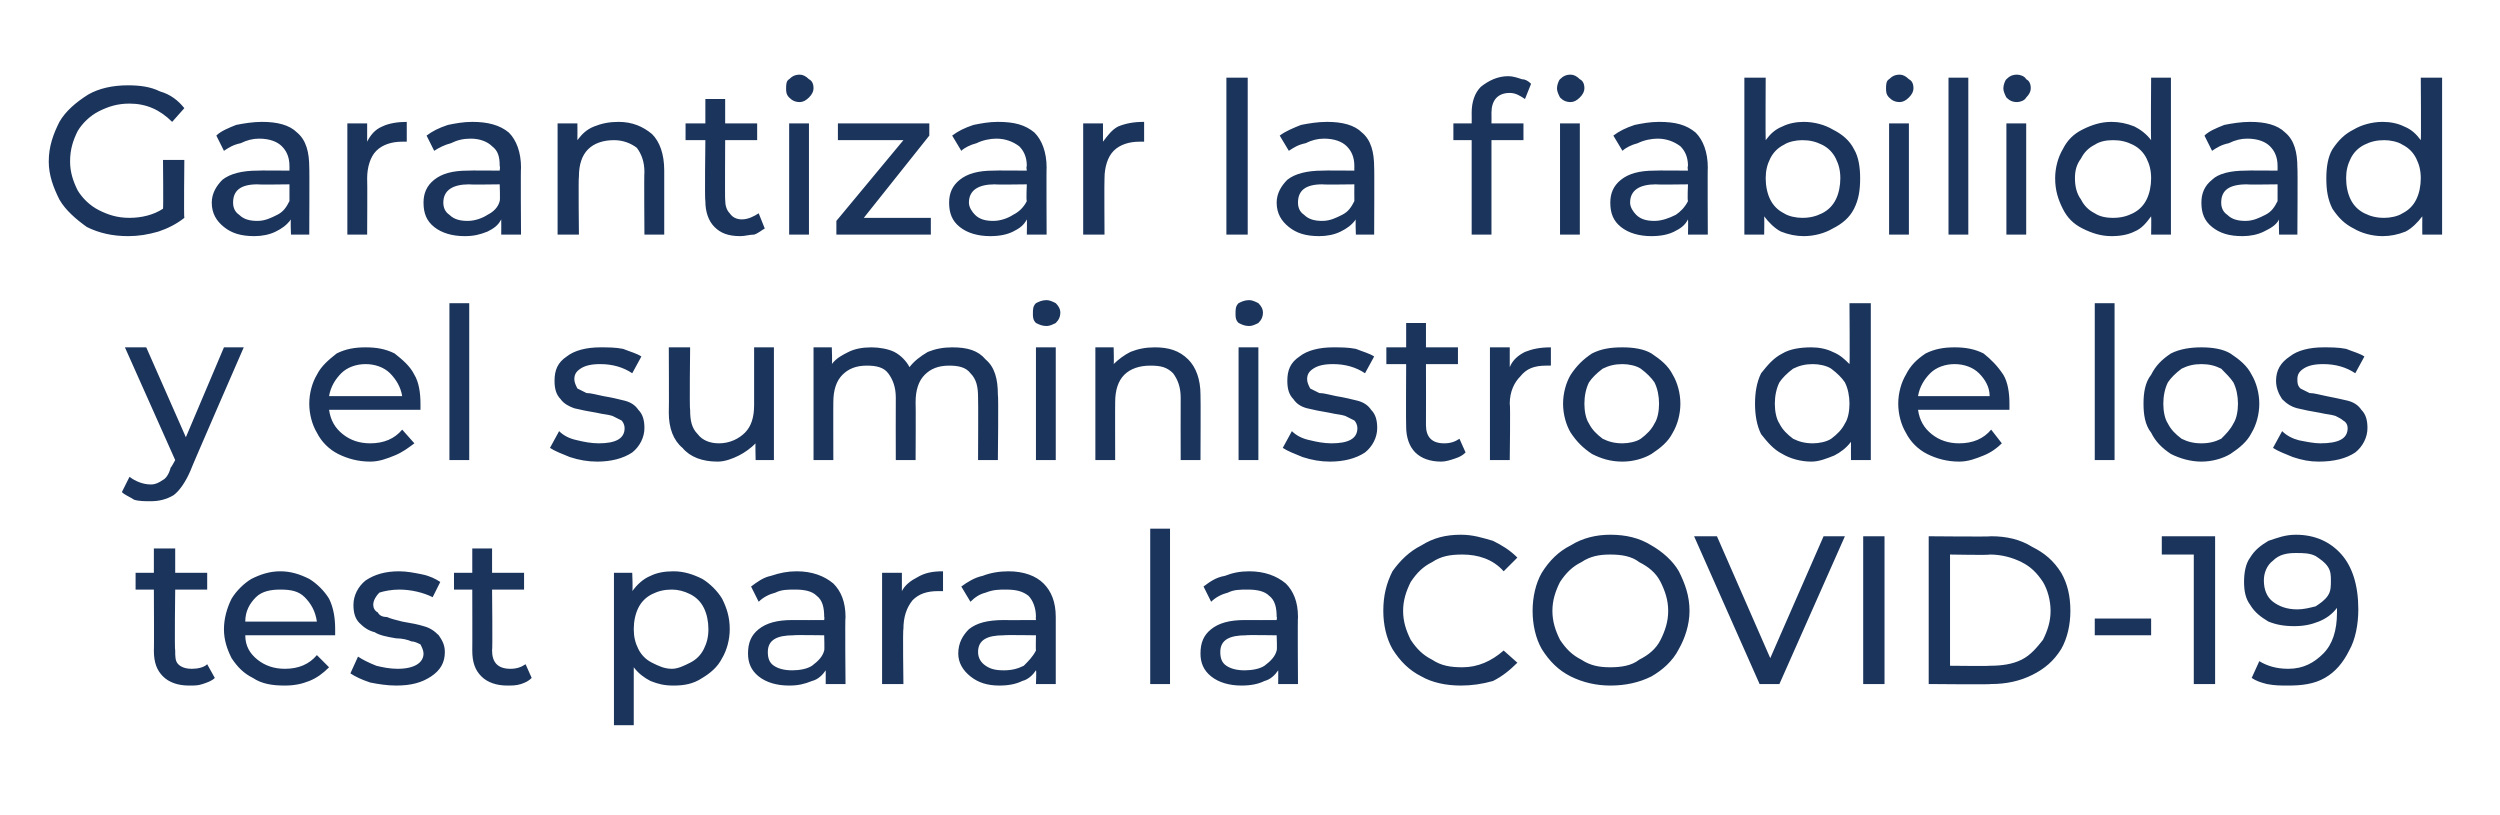
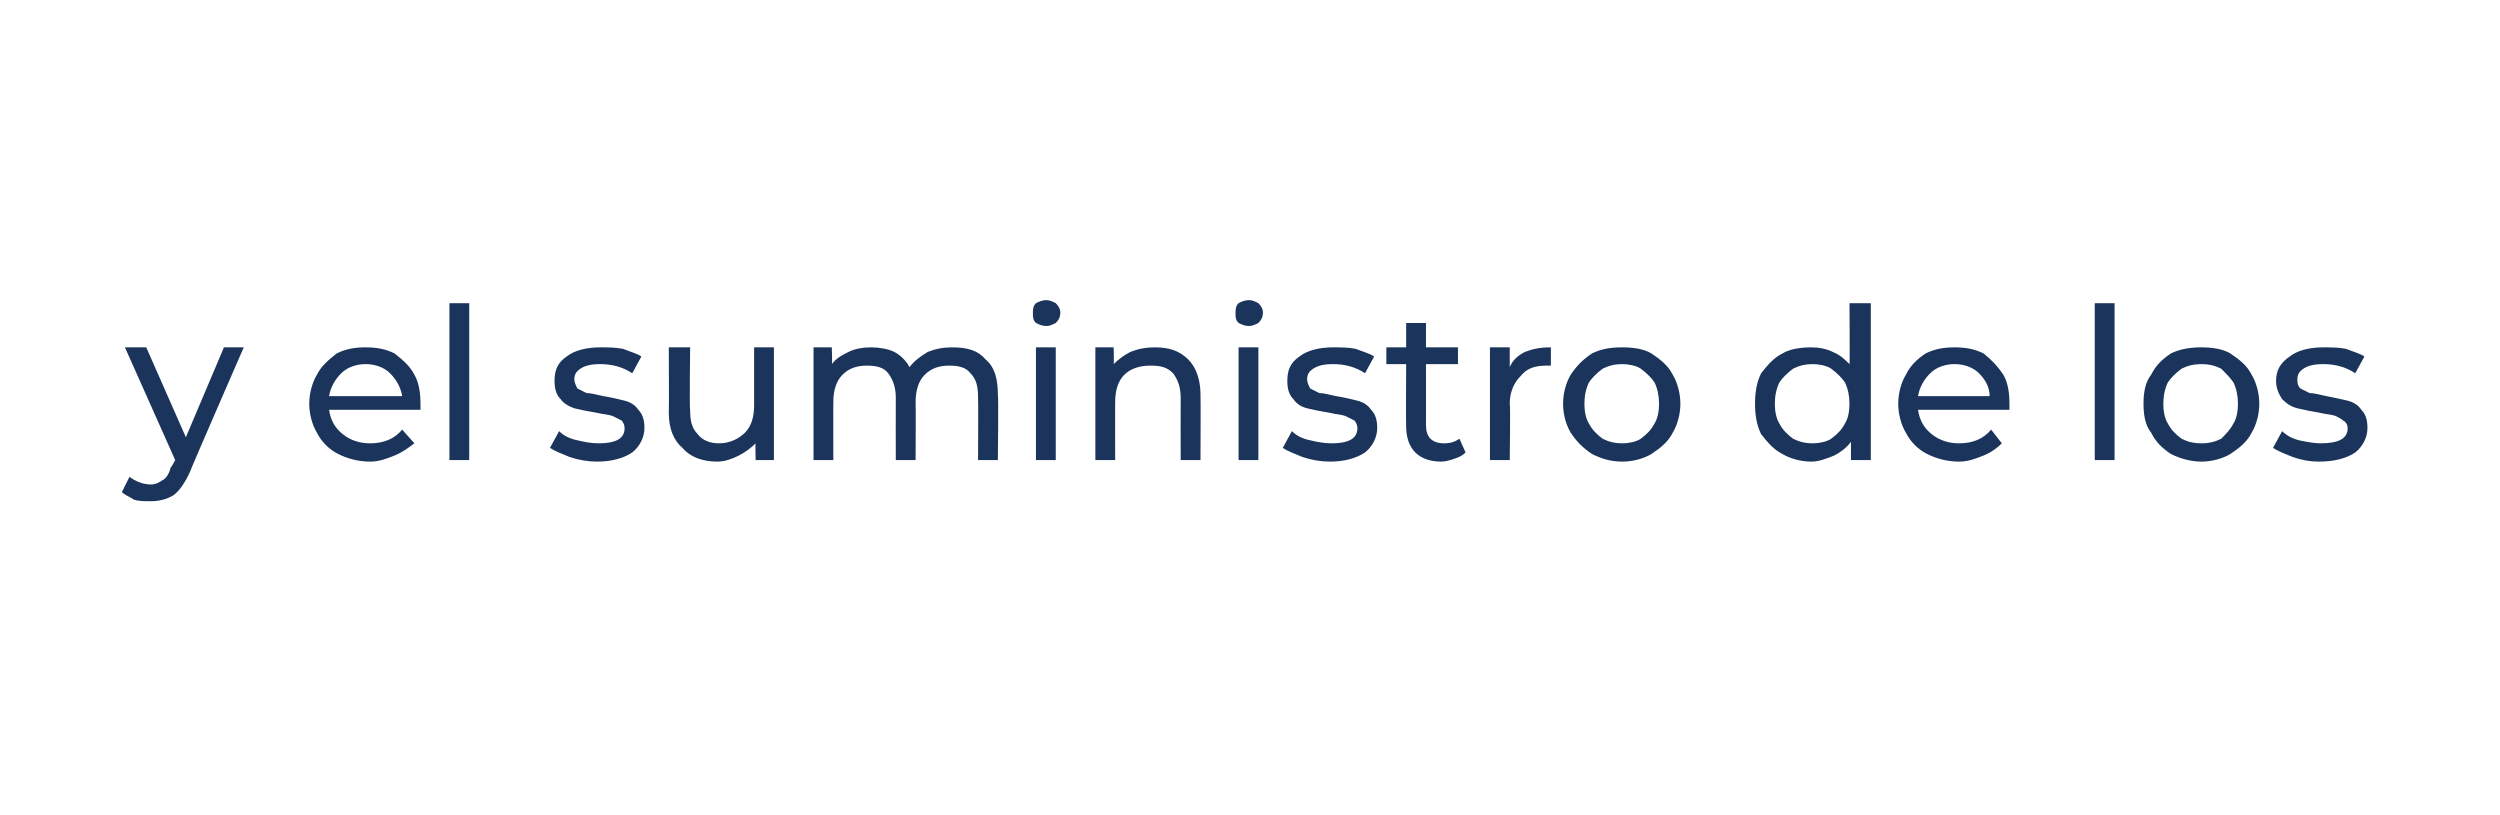
<svg xmlns="http://www.w3.org/2000/svg" version="1.1" width="164.1px" height="53.5px" viewBox="0 -2 164.1 53.5" style="top:-2px">
  <desc>Garantizar la fiabilidad y el suministro de los test para la COVID-19</desc>
  <defs />
  <g id="Polygon90117">
-     <path d="M 14.1 42.5 C 13.9 42.7 13.6 42.8 13.3 42.9 C 13 43 12.8 43 12.4 43 C 11.7 43 11.1 42.8 10.7 42.4 C 10.3 42 10.1 41.5 10.1 40.7 C 10.12 40.72 10.1 36.7 10.1 36.7 L 8.9 36.7 L 8.9 35.6 L 10.1 35.6 L 10.1 34 L 11.5 34 L 11.5 35.6 L 13.6 35.6 L 13.6 36.7 L 11.5 36.7 C 11.5 36.7 11.45 40.67 11.5 40.7 C 11.5 41.1 11.5 41.4 11.7 41.6 C 11.9 41.8 12.2 41.9 12.6 41.9 C 13 41.9 13.4 41.8 13.6 41.6 C 13.6 41.6 14.1 42.5 14.1 42.5 Z M 22 39.3 C 22 39.4 22 39.5 22 39.7 C 22 39.7 16.1 39.7 16.1 39.7 C 16.1 40.4 16.4 40.9 16.9 41.3 C 17.4 41.7 18 41.9 18.7 41.9 C 19.6 41.9 20.3 41.6 20.8 41 C 20.8 41 21.6 41.8 21.6 41.8 C 21.2 42.2 20.8 42.5 20.3 42.7 C 19.8 42.9 19.3 43 18.7 43 C 17.9 43 17.2 42.9 16.6 42.5 C 16 42.2 15.6 41.8 15.2 41.2 C 14.9 40.6 14.7 40 14.7 39.3 C 14.7 38.6 14.9 37.9 15.2 37.3 C 15.5 36.8 16 36.3 16.5 36 C 17.1 35.7 17.7 35.5 18.4 35.5 C 19.1 35.5 19.7 35.7 20.3 36 C 20.8 36.3 21.3 36.8 21.6 37.3 C 21.9 37.9 22 38.6 22 39.3 C 22 39.3 22 39.3 22 39.3 Z M 18.4 36.7 C 17.8 36.7 17.2 36.8 16.8 37.2 C 16.4 37.6 16.1 38.1 16.1 38.8 C 16.1 38.8 20.8 38.8 20.8 38.8 C 20.7 38.1 20.4 37.6 20 37.2 C 19.6 36.8 19.1 36.7 18.4 36.7 C 18.4 36.7 18.4 36.7 18.4 36.7 Z M 26 43 C 25.4 43 24.8 42.9 24.3 42.8 C 23.7 42.6 23.3 42.4 23 42.2 C 23 42.2 23.5 41.1 23.5 41.1 C 23.8 41.3 24.2 41.5 24.7 41.7 C 25.1 41.8 25.6 41.9 26.1 41.9 C 27.2 41.9 27.8 41.5 27.8 40.9 C 27.8 40.7 27.7 40.5 27.6 40.3 C 27.4 40.2 27.2 40.1 27 40.1 C 26.8 40 26.4 39.9 26 39.9 C 25.4 39.8 24.9 39.7 24.6 39.5 C 24.2 39.4 23.9 39.2 23.6 38.9 C 23.3 38.6 23.2 38.2 23.2 37.7 C 23.2 37.1 23.5 36.5 24 36.1 C 24.6 35.7 25.3 35.5 26.2 35.5 C 26.7 35.5 27.2 35.6 27.7 35.7 C 28.2 35.8 28.6 36 28.9 36.2 C 28.9 36.2 28.4 37.2 28.4 37.2 C 27.8 36.9 27 36.7 26.2 36.7 C 25.7 36.7 25.2 36.8 24.9 36.9 C 24.7 37.1 24.5 37.4 24.5 37.7 C 24.5 37.9 24.6 38.1 24.8 38.2 C 24.9 38.4 25.1 38.5 25.4 38.5 C 25.6 38.6 26 38.7 26.4 38.8 C 27 38.9 27.5 39 27.8 39.1 C 28.2 39.2 28.5 39.4 28.8 39.7 C 29 40 29.2 40.3 29.2 40.8 C 29.2 41.5 28.9 42 28.3 42.4 C 27.7 42.8 27 43 26 43 C 26 43 26 43 26 43 Z M 34.9 42.5 C 34.7 42.7 34.5 42.8 34.2 42.9 C 33.9 43 33.6 43 33.3 43 C 32.6 43 32 42.8 31.6 42.4 C 31.2 42 31 41.5 31 40.7 C 31.01 40.72 31 36.7 31 36.7 L 29.8 36.7 L 29.8 35.6 L 31 35.6 L 31 34 L 32.3 34 L 32.3 35.6 L 34.4 35.6 L 34.4 36.7 L 32.3 36.7 C 32.3 36.7 32.34 40.67 32.3 40.7 C 32.3 41.1 32.4 41.4 32.6 41.6 C 32.8 41.8 33.1 41.9 33.5 41.9 C 33.9 41.9 34.2 41.8 34.5 41.6 C 34.5 41.6 34.9 42.5 34.9 42.5 Z M 44.2 35.5 C 44.9 35.5 45.5 35.7 46.1 36 C 46.6 36.3 47.1 36.8 47.4 37.3 C 47.7 37.9 47.9 38.5 47.9 39.3 C 47.9 40 47.7 40.7 47.4 41.2 C 47.1 41.8 46.6 42.2 46.1 42.5 C 45.5 42.9 44.9 43 44.2 43 C 43.6 43 43.2 42.9 42.7 42.7 C 42.3 42.5 41.9 42.2 41.6 41.8 C 41.6 41.83 41.6 45.6 41.6 45.6 L 40.3 45.6 L 40.3 35.6 L 41.5 35.6 C 41.5 35.6 41.55 36.76 41.5 36.8 C 41.8 36.4 42.2 36 42.7 35.8 C 43.1 35.6 43.6 35.5 44.2 35.5 C 44.2 35.5 44.2 35.5 44.2 35.5 Z M 44.1 41.9 C 44.5 41.9 44.9 41.7 45.3 41.5 C 45.7 41.3 46 41 46.2 40.6 C 46.4 40.2 46.5 39.8 46.5 39.3 C 46.5 38.8 46.4 38.3 46.2 37.9 C 46 37.5 45.7 37.2 45.3 37 C 44.9 36.8 44.5 36.7 44.1 36.7 C 43.6 36.7 43.2 36.8 42.8 37 C 42.4 37.2 42.1 37.5 41.9 37.9 C 41.7 38.3 41.6 38.8 41.6 39.3 C 41.6 39.8 41.7 40.2 41.9 40.6 C 42.1 41 42.4 41.3 42.8 41.5 C 43.2 41.7 43.6 41.9 44.1 41.9 C 44.1 41.9 44.1 41.9 44.1 41.9 Z M 52.3 35.5 C 53.3 35.5 54.1 35.8 54.7 36.3 C 55.2 36.8 55.5 37.5 55.5 38.5 C 55.46 38.51 55.5 42.9 55.5 42.9 L 54.2 42.9 C 54.2 42.9 54.2 41.97 54.2 42 C 54 42.3 53.7 42.6 53.3 42.7 C 52.8 42.9 52.4 43 51.8 43 C 51 43 50.3 42.8 49.8 42.4 C 49.3 42 49.1 41.5 49.1 40.9 C 49.1 40.2 49.3 39.7 49.8 39.3 C 50.3 38.9 51 38.7 52 38.7 C 52.03 38.71 54.1 38.7 54.1 38.7 C 54.1 38.7 54.13 38.45 54.1 38.5 C 54.1 37.9 54 37.4 53.6 37.1 C 53.3 36.8 52.8 36.7 52.2 36.7 C 51.7 36.7 51.3 36.7 50.9 36.9 C 50.5 37 50.1 37.2 49.8 37.5 C 49.8 37.5 49.3 36.5 49.3 36.5 C 49.7 36.2 50.1 35.9 50.6 35.8 C 51.2 35.6 51.7 35.5 52.3 35.5 C 52.3 35.5 52.3 35.5 52.3 35.5 Z M 52 42 C 52.5 42 53 41.9 53.3 41.7 C 53.7 41.4 54 41.1 54.1 40.7 C 54.13 40.69 54.1 39.7 54.1 39.7 C 54.1 39.7 52.08 39.67 52.1 39.7 C 51 39.7 50.4 40 50.4 40.8 C 50.4 41.2 50.5 41.5 50.8 41.7 C 51.1 41.9 51.5 42 52 42 C 52 42 52 42 52 42 Z M 59.2 36.8 C 59.4 36.4 59.8 36.1 60.2 35.9 C 60.7 35.6 61.2 35.5 61.9 35.5 C 61.9 35.5 61.9 36.8 61.9 36.8 C 61.8 36.8 61.7 36.8 61.6 36.8 C 60.8 36.8 60.3 37 59.9 37.4 C 59.5 37.9 59.3 38.5 59.3 39.3 C 59.25 39.28 59.3 42.9 59.3 42.9 L 57.9 42.9 L 57.9 35.6 L 59.2 35.6 L 59.2 36.8 C 59.2 36.8 59.2 36.83 59.2 36.8 Z M 66.2 35.5 C 67.2 35.5 68 35.8 68.5 36.3 C 69 36.8 69.3 37.5 69.3 38.5 C 69.3 38.51 69.3 42.9 69.3 42.9 L 68 42.9 C 68 42.9 68.04 41.97 68 42 C 67.8 42.3 67.5 42.6 67.1 42.7 C 66.7 42.9 66.2 43 65.6 43 C 64.8 43 64.2 42.8 63.7 42.4 C 63.2 42 62.9 41.5 62.9 40.9 C 62.9 40.2 63.2 39.7 63.6 39.3 C 64.1 38.9 64.8 38.7 65.9 38.7 C 65.87 38.71 68 38.7 68 38.7 C 68 38.7 67.98 38.45 68 38.5 C 68 37.9 67.8 37.4 67.5 37.1 C 67.1 36.8 66.7 36.7 66 36.7 C 65.6 36.7 65.2 36.7 64.7 36.9 C 64.3 37 64 37.2 63.7 37.5 C 63.7 37.5 63.1 36.5 63.1 36.5 C 63.5 36.2 64 35.9 64.5 35.8 C 65 35.6 65.6 35.5 66.2 35.5 C 66.2 35.5 66.2 35.5 66.2 35.5 Z M 65.9 42 C 66.4 42 66.8 41.9 67.2 41.7 C 67.5 41.4 67.8 41.1 68 40.7 C 67.98 40.69 68 39.7 68 39.7 C 68 39.7 65.93 39.67 65.9 39.7 C 64.8 39.7 64.2 40 64.2 40.8 C 64.2 41.2 64.4 41.5 64.7 41.7 C 65 41.9 65.3 42 65.9 42 C 65.9 42 65.9 42 65.9 42 Z M 75.5 32.7 L 76.8 32.7 L 76.8 42.9 L 75.5 42.9 L 75.5 32.7 Z M 82 35.5 C 83 35.5 83.8 35.8 84.4 36.3 C 84.9 36.8 85.2 37.5 85.2 38.5 C 85.17 38.51 85.2 42.9 85.2 42.9 L 83.9 42.9 C 83.9 42.9 83.91 41.97 83.9 42 C 83.7 42.3 83.4 42.6 83 42.7 C 82.6 42.9 82.1 43 81.5 43 C 80.7 43 80 42.8 79.5 42.4 C 79 42 78.8 41.5 78.8 40.9 C 78.8 40.2 79 39.7 79.5 39.3 C 80 38.9 80.7 38.7 81.7 38.7 C 81.74 38.71 83.8 38.7 83.8 38.7 C 83.8 38.7 83.84 38.45 83.8 38.5 C 83.8 37.9 83.7 37.4 83.3 37.1 C 83 36.8 82.5 36.7 81.9 36.7 C 81.4 36.7 81 36.7 80.6 36.9 C 80.2 37 79.8 37.2 79.5 37.5 C 79.5 37.5 79 36.5 79 36.5 C 79.4 36.2 79.8 35.9 80.4 35.8 C 80.9 35.6 81.4 35.5 82 35.5 C 82 35.5 82 35.5 82 35.5 Z M 81.7 42 C 82.2 42 82.7 41.9 83 41.7 C 83.4 41.4 83.7 41.1 83.8 40.7 C 83.84 40.69 83.8 39.7 83.8 39.7 C 83.8 39.7 81.79 39.67 81.8 39.7 C 80.7 39.7 80.1 40 80.1 40.8 C 80.1 41.2 80.2 41.5 80.5 41.7 C 80.8 41.9 81.2 42 81.7 42 C 81.7 42 81.7 42 81.7 42 Z M 95.9 43 C 94.9 43 94 42.8 93.3 42.4 C 92.5 42 91.9 41.4 91.4 40.6 C 91 39.9 90.8 39 90.8 38.1 C 90.8 37.1 91 36.3 91.4 35.5 C 91.9 34.8 92.5 34.2 93.3 33.8 C 94.1 33.3 94.9 33.1 95.9 33.1 C 96.7 33.1 97.3 33.3 98 33.5 C 98.6 33.8 99.1 34.1 99.6 34.6 C 99.6 34.6 98.7 35.5 98.7 35.5 C 98 34.7 97 34.4 96 34.4 C 95.2 34.4 94.6 34.5 94 34.9 C 93.4 35.2 93 35.6 92.6 36.2 C 92.3 36.8 92.1 37.4 92.1 38.1 C 92.1 38.8 92.3 39.4 92.6 40 C 93 40.6 93.4 41 94 41.3 C 94.6 41.7 95.2 41.8 96 41.8 C 97 41.8 97.9 41.4 98.7 40.7 C 98.7 40.7 99.6 41.5 99.6 41.5 C 99.1 42 98.6 42.4 98 42.7 C 97.3 42.9 96.6 43 95.9 43 C 95.9 43 95.9 43 95.9 43 Z M 105.7 43 C 104.8 43 103.9 42.8 103.1 42.4 C 102.3 42 101.7 41.4 101.2 40.6 C 100.8 39.9 100.6 39 100.6 38.1 C 100.6 37.2 100.8 36.3 101.2 35.6 C 101.7 34.8 102.3 34.2 103.1 33.8 C 103.9 33.3 104.8 33.1 105.7 33.1 C 106.7 33.1 107.6 33.3 108.4 33.8 C 109.1 34.2 109.8 34.8 110.2 35.5 C 110.6 36.3 110.9 37.1 110.9 38.1 C 110.9 39 110.6 39.9 110.2 40.6 C 109.8 41.4 109.1 42 108.4 42.4 C 107.6 42.8 106.7 43 105.7 43 C 105.7 43 105.7 43 105.7 43 Z M 105.7 41.8 C 106.4 41.8 107.1 41.7 107.6 41.3 C 108.2 41 108.7 40.6 109 40 C 109.3 39.4 109.5 38.8 109.5 38.1 C 109.5 37.4 109.3 36.8 109 36.2 C 108.7 35.6 108.2 35.2 107.6 34.9 C 107.1 34.5 106.4 34.4 105.7 34.4 C 105 34.4 104.4 34.5 103.8 34.9 C 103.2 35.2 102.8 35.6 102.4 36.2 C 102.1 36.8 101.9 37.4 101.9 38.1 C 101.9 38.8 102.1 39.4 102.4 40 C 102.8 40.6 103.2 41 103.8 41.3 C 104.4 41.7 105 41.8 105.7 41.8 C 105.7 41.8 105.7 41.8 105.7 41.8 Z M 121.1 33.2 L 116.8 42.9 L 115.5 42.9 L 111.2 33.2 L 112.7 33.2 L 116.2 41.2 L 119.7 33.2 L 121.1 33.2 Z M 122.3 33.2 L 123.7 33.2 L 123.7 42.9 L 122.3 42.9 L 122.3 33.2 Z M 126.6 33.2 C 126.6 33.2 130.7 33.24 130.7 33.2 C 131.7 33.2 132.6 33.4 133.4 33.9 C 134.2 34.3 134.8 34.8 135.3 35.6 C 135.7 36.3 135.9 37.1 135.9 38.1 C 135.9 39 135.7 39.9 135.3 40.6 C 134.8 41.4 134.2 41.9 133.4 42.3 C 132.6 42.7 131.7 42.9 130.7 42.9 C 130.7 42.94 126.6 42.9 126.6 42.9 L 126.6 33.2 Z M 130.6 41.7 C 131.4 41.7 132.1 41.6 132.7 41.3 C 133.3 41 133.7 40.5 134.1 40 C 134.4 39.4 134.6 38.8 134.6 38.1 C 134.6 37.4 134.4 36.7 134.1 36.2 C 133.7 35.6 133.3 35.2 132.7 34.9 C 132.1 34.6 131.4 34.4 130.6 34.4 C 130.62 34.45 128 34.4 128 34.4 L 128 41.7 C 128 41.7 130.62 41.73 130.6 41.7 Z M 137.5 38.6 L 141.2 38.6 L 141.2 39.7 L 137.5 39.7 L 137.5 38.6 Z M 145.4 33.2 L 145.4 42.9 L 144 42.9 L 144 34.4 L 141.9 34.4 L 141.9 33.2 L 145.4 33.2 Z M 150.7 33.1 C 152 33.1 153 33.6 153.7 34.4 C 154.4 35.2 154.8 36.4 154.8 38 C 154.8 39 154.6 40 154.2 40.7 C 153.8 41.5 153.3 42.1 152.6 42.5 C 151.9 42.9 151.1 43 150.2 43 C 149.7 43 149.3 43 148.8 42.9 C 148.4 42.8 148.1 42.7 147.8 42.5 C 147.8 42.5 148.3 41.4 148.3 41.4 C 148.8 41.7 149.4 41.9 150.2 41.9 C 151.2 41.9 151.9 41.5 152.5 40.9 C 153.1 40.3 153.4 39.4 153.4 38.2 C 153.4 38.2 153.4 37.9 153.4 37.9 C 153.1 38.3 152.7 38.6 152.2 38.8 C 151.7 39 151.2 39.1 150.6 39.1 C 149.9 39.1 149.4 39 148.9 38.8 C 148.4 38.5 148 38.2 147.7 37.7 C 147.4 37.3 147.3 36.8 147.3 36.2 C 147.3 35.6 147.4 35 147.7 34.6 C 148 34.1 148.4 33.8 148.9 33.5 C 149.5 33.3 150 33.1 150.7 33.1 C 150.7 33.1 150.7 33.1 150.7 33.1 Z M 150.8 38 C 151.2 38 151.6 37.9 152 37.8 C 152.3 37.6 152.6 37.4 152.8 37.1 C 153 36.8 153 36.5 153 36.1 C 153 35.8 153 35.5 152.8 35.2 C 152.6 34.9 152.3 34.7 152 34.5 C 151.6 34.3 151.2 34.3 150.7 34.3 C 150.1 34.3 149.6 34.4 149.2 34.8 C 148.8 35.1 148.6 35.6 148.6 36.1 C 148.6 36.7 148.8 37.2 149.2 37.5 C 149.6 37.8 150.1 38 150.8 38 C 150.8 38 150.8 38 150.8 38 Z " stroke="none" fill="#1b345c" />
-   </g>
+     </g>
  <g id="Polygon90116">
    <path d="M 16 20.8 C 16 20.8 12.47 28.9 12.5 28.9 C 12.2 29.6 11.8 30.2 11.4 30.5 C 10.9 30.8 10.4 30.9 9.9 30.9 C 9.5 30.9 9.1 30.9 8.8 30.8 C 8.5 30.6 8.2 30.5 8 30.3 C 8 30.3 8.5 29.3 8.5 29.3 C 8.9 29.6 9.4 29.8 9.9 29.8 C 10.2 29.8 10.4 29.7 10.7 29.5 C 10.9 29.4 11.1 29.1 11.2 28.7 C 11.25 28.67 11.5 28.2 11.5 28.2 L 8.2 20.8 L 9.6 20.8 L 12.2 26.7 L 14.7 20.8 L 16 20.8 Z M 27.6 24.5 C 27.6 24.6 27.6 24.8 27.6 24.9 C 27.6 24.9 21.6 24.9 21.6 24.9 C 21.7 25.6 22 26.1 22.5 26.5 C 23 26.9 23.6 27.1 24.3 27.1 C 25.2 27.1 25.9 26.8 26.4 26.2 C 26.4 26.2 27.2 27.1 27.2 27.1 C 26.8 27.4 26.4 27.7 25.9 27.9 C 25.4 28.1 24.9 28.3 24.3 28.3 C 23.5 28.3 22.8 28.1 22.2 27.8 C 21.6 27.5 21.1 27 20.8 26.4 C 20.5 25.9 20.3 25.2 20.3 24.5 C 20.3 23.8 20.5 23.1 20.8 22.6 C 21.1 22 21.6 21.6 22.1 21.2 C 22.7 20.9 23.3 20.8 24 20.8 C 24.7 20.8 25.3 20.9 25.9 21.2 C 26.4 21.6 26.9 22 27.2 22.6 C 27.5 23.1 27.6 23.8 27.6 24.5 C 27.6 24.5 27.6 24.5 27.6 24.5 Z M 24 21.9 C 23.4 21.9 22.8 22.1 22.4 22.5 C 22 22.9 21.7 23.4 21.6 24 C 21.6 24 26.4 24 26.4 24 C 26.3 23.4 26 22.9 25.6 22.5 C 25.2 22.1 24.6 21.9 24 21.9 C 24 21.9 24 21.9 24 21.9 Z M 29.5 17.9 L 30.8 17.9 L 30.8 28.2 L 29.5 28.2 L 29.5 17.9 Z M 39.2 28.3 C 38.6 28.3 38 28.2 37.4 28 C 36.9 27.8 36.4 27.6 36.1 27.4 C 36.1 27.4 36.7 26.3 36.7 26.3 C 37 26.6 37.4 26.8 37.9 26.9 C 38.3 27 38.8 27.1 39.3 27.1 C 40.4 27.1 41 26.8 41 26.1 C 41 25.9 40.9 25.7 40.8 25.6 C 40.6 25.5 40.4 25.4 40.2 25.3 C 39.9 25.2 39.6 25.2 39.2 25.1 C 38.6 25 38.1 24.9 37.7 24.8 C 37.4 24.7 37 24.5 36.8 24.2 C 36.5 23.9 36.4 23.5 36.4 23 C 36.4 22.3 36.6 21.8 37.2 21.4 C 37.7 21 38.5 20.8 39.4 20.8 C 39.9 20.8 40.4 20.8 40.9 20.9 C 41.4 21.1 41.8 21.2 42.1 21.4 C 42.1 21.4 41.5 22.5 41.5 22.5 C 40.9 22.1 40.2 21.9 39.4 21.9 C 38.8 21.9 38.4 22 38.1 22.2 C 37.8 22.4 37.7 22.6 37.7 22.9 C 37.7 23.1 37.8 23.3 37.9 23.5 C 38.1 23.6 38.3 23.7 38.5 23.8 C 38.8 23.8 39.1 23.9 39.6 24 C 40.2 24.1 40.6 24.2 41 24.3 C 41.4 24.4 41.7 24.6 41.9 24.9 C 42.2 25.2 42.3 25.6 42.3 26.1 C 42.3 26.7 42 27.3 41.5 27.7 C 40.9 28.1 40.1 28.3 39.2 28.3 C 39.2 28.3 39.2 28.3 39.2 28.3 Z M 50.8 20.8 L 50.8 28.2 L 49.6 28.2 C 49.6 28.2 49.57 27.06 49.6 27.1 C 49.3 27.4 48.9 27.7 48.5 27.9 C 48.1 28.1 47.6 28.3 47.1 28.3 C 46.1 28.3 45.3 28 44.8 27.4 C 44.2 26.9 43.9 26.1 43.9 25.1 C 43.92 25.05 43.9 20.8 43.9 20.8 L 45.3 20.8 C 45.3 20.8 45.25 24.9 45.3 24.9 C 45.3 25.6 45.4 26.1 45.8 26.5 C 46.1 26.9 46.6 27.1 47.2 27.1 C 47.9 27.1 48.5 26.8 48.9 26.4 C 49.3 26 49.5 25.4 49.5 24.6 C 49.5 24.62 49.5 20.8 49.5 20.8 L 50.8 20.8 Z M 62.5 20.8 C 63.5 20.8 64.2 21 64.7 21.6 C 65.3 22.1 65.5 22.9 65.5 23.9 C 65.55 23.95 65.5 28.2 65.5 28.2 L 64.2 28.2 C 64.2 28.2 64.22 24.1 64.2 24.1 C 64.2 23.4 64.1 22.9 63.7 22.5 C 63.4 22.1 62.9 22 62.3 22 C 61.6 22 61.1 22.2 60.7 22.6 C 60.3 23 60.1 23.6 60.1 24.4 C 60.12 24.39 60.1 28.2 60.1 28.2 L 58.8 28.2 C 58.8 28.2 58.79 24.1 58.8 24.1 C 58.8 23.4 58.6 22.9 58.3 22.5 C 58 22.1 57.5 22 56.9 22 C 56.2 22 55.7 22.2 55.3 22.6 C 54.9 23 54.7 23.6 54.7 24.4 C 54.69 24.39 54.7 28.2 54.7 28.2 L 53.4 28.2 L 53.4 20.8 L 54.6 20.8 C 54.6 20.8 54.64 21.92 54.6 21.9 C 54.9 21.5 55.3 21.3 55.7 21.1 C 56.1 20.9 56.6 20.8 57.2 20.8 C 57.7 20.8 58.3 20.9 58.7 21.1 C 59.1 21.3 59.5 21.7 59.7 22.1 C 60 21.7 60.4 21.4 60.9 21.1 C 61.4 20.9 61.9 20.8 62.5 20.8 C 62.5 20.8 62.5 20.8 62.5 20.8 Z M 68 20.8 L 69.3 20.8 L 69.3 28.2 L 68 28.2 L 68 20.8 Z M 68.7 19.4 C 68.4 19.4 68.2 19.3 68 19.2 C 67.8 19 67.8 18.8 67.8 18.6 C 67.8 18.3 67.8 18.1 68 17.9 C 68.2 17.8 68.4 17.7 68.7 17.7 C 68.9 17.7 69.1 17.8 69.3 17.9 C 69.5 18.1 69.6 18.3 69.6 18.5 C 69.6 18.8 69.5 19 69.3 19.2 C 69.1 19.3 68.9 19.4 68.7 19.4 C 68.7 19.4 68.7 19.4 68.7 19.4 Z M 75.8 20.8 C 76.7 20.8 77.4 21 78 21.6 C 78.5 22.1 78.8 22.9 78.8 23.9 C 78.82 23.95 78.8 28.2 78.8 28.2 L 77.5 28.2 C 77.5 28.2 77.49 24.1 77.5 24.1 C 77.5 23.4 77.3 22.9 77 22.5 C 76.6 22.1 76.2 22 75.5 22 C 74.8 22 74.2 22.2 73.8 22.6 C 73.4 23 73.2 23.6 73.2 24.4 C 73.19 24.39 73.2 28.2 73.2 28.2 L 71.9 28.2 L 71.9 20.8 L 73.1 20.8 C 73.1 20.8 73.13 21.94 73.1 21.9 C 73.4 21.6 73.8 21.3 74.2 21.1 C 74.7 20.9 75.2 20.8 75.8 20.8 C 75.8 20.8 75.8 20.8 75.8 20.8 Z M 81.3 20.8 L 82.6 20.8 L 82.6 28.2 L 81.3 28.2 L 81.3 20.8 Z M 82 19.4 C 81.7 19.4 81.5 19.3 81.3 19.2 C 81.1 19 81.1 18.8 81.1 18.6 C 81.1 18.3 81.1 18.1 81.3 17.9 C 81.5 17.8 81.7 17.7 82 17.7 C 82.2 17.7 82.4 17.8 82.6 17.9 C 82.8 18.1 82.9 18.3 82.9 18.5 C 82.9 18.8 82.8 19 82.6 19.2 C 82.4 19.3 82.2 19.4 82 19.4 C 82 19.4 82 19.4 82 19.4 Z M 87.3 28.3 C 86.7 28.3 86.1 28.2 85.5 28 C 85 27.8 84.5 27.6 84.2 27.4 C 84.2 27.4 84.8 26.3 84.8 26.3 C 85.1 26.6 85.5 26.8 86 26.9 C 86.4 27 86.9 27.1 87.4 27.1 C 88.5 27.1 89.1 26.8 89.1 26.1 C 89.1 25.9 89 25.7 88.9 25.6 C 88.7 25.5 88.5 25.4 88.3 25.3 C 88 25.2 87.7 25.2 87.3 25.1 C 86.7 25 86.2 24.9 85.8 24.8 C 85.4 24.7 85.1 24.5 84.9 24.2 C 84.6 23.9 84.5 23.5 84.5 23 C 84.5 22.3 84.7 21.8 85.3 21.4 C 85.8 21 86.6 20.8 87.5 20.8 C 88 20.8 88.5 20.8 89 20.9 C 89.5 21.1 89.9 21.2 90.2 21.4 C 90.2 21.4 89.6 22.5 89.6 22.5 C 89 22.1 88.3 21.9 87.5 21.9 C 86.9 21.9 86.5 22 86.2 22.2 C 85.9 22.4 85.8 22.6 85.8 22.9 C 85.8 23.1 85.9 23.3 86 23.5 C 86.2 23.6 86.4 23.7 86.6 23.8 C 86.9 23.8 87.2 23.9 87.7 24 C 88.3 24.1 88.7 24.2 89.1 24.3 C 89.5 24.4 89.8 24.6 90 24.9 C 90.3 25.2 90.4 25.6 90.4 26.1 C 90.4 26.7 90.1 27.3 89.6 27.7 C 89 28.1 88.2 28.3 87.3 28.3 C 87.3 28.3 87.3 28.3 87.3 28.3 Z M 96.2 27.7 C 96 27.9 95.8 28 95.5 28.1 C 95.2 28.2 94.9 28.3 94.6 28.3 C 93.9 28.3 93.3 28.1 92.9 27.7 C 92.5 27.3 92.3 26.7 92.3 26 C 92.28 25.95 92.3 21.9 92.3 21.9 L 91 21.9 L 91 20.8 L 92.3 20.8 L 92.3 19.2 L 93.6 19.2 L 93.6 20.8 L 95.7 20.8 L 95.7 21.9 L 93.6 21.9 C 93.6 21.9 93.61 25.9 93.6 25.9 C 93.6 26.3 93.7 26.6 93.9 26.8 C 94.1 27 94.4 27.1 94.8 27.1 C 95.2 27.1 95.5 27 95.8 26.8 C 95.8 26.8 96.2 27.7 96.2 27.7 Z M 99.1 22.1 C 99.3 21.6 99.7 21.3 100.1 21.1 C 100.6 20.9 101.1 20.8 101.8 20.8 C 101.8 20.8 101.8 22 101.8 22 C 101.7 22 101.6 22 101.5 22 C 100.7 22 100.2 22.2 99.8 22.7 C 99.4 23.1 99.1 23.7 99.1 24.5 C 99.15 24.51 99.1 28.2 99.1 28.2 L 97.8 28.2 L 97.8 20.8 L 99.1 20.8 L 99.1 22.1 C 99.1 22.1 99.09 22.06 99.1 22.1 Z M 106.5 28.3 C 105.7 28.3 105.1 28.1 104.5 27.8 C 103.9 27.4 103.5 27 103.1 26.4 C 102.8 25.9 102.6 25.2 102.6 24.5 C 102.6 23.8 102.8 23.1 103.1 22.6 C 103.5 22 103.9 21.6 104.5 21.2 C 105.1 20.9 105.7 20.8 106.5 20.8 C 107.2 20.8 107.9 20.9 108.4 21.2 C 109 21.6 109.5 22 109.8 22.6 C 110.1 23.1 110.3 23.8 110.3 24.5 C 110.3 25.2 110.1 25.9 109.8 26.4 C 109.5 27 109 27.4 108.4 27.8 C 107.9 28.1 107.2 28.3 106.5 28.3 C 106.5 28.3 106.5 28.3 106.5 28.3 Z M 106.5 27.1 C 106.9 27.1 107.4 27 107.7 26.8 C 108.1 26.5 108.4 26.2 108.6 25.8 C 108.8 25.5 108.9 25 108.9 24.5 C 108.9 24 108.8 23.5 108.6 23.1 C 108.4 22.8 108.1 22.5 107.7 22.2 C 107.4 22 106.9 21.9 106.5 21.9 C 106 21.9 105.6 22 105.2 22.2 C 104.8 22.5 104.5 22.8 104.3 23.1 C 104.1 23.5 104 24 104 24.5 C 104 25 104.1 25.5 104.3 25.8 C 104.5 26.2 104.8 26.5 105.2 26.8 C 105.6 27 106 27.1 106.5 27.1 C 106.5 27.1 106.5 27.1 106.5 27.1 Z M 122.8 17.9 L 122.8 28.2 L 121.5 28.2 C 121.5 28.2 121.49 27.01 121.5 27 C 121.2 27.4 120.8 27.7 120.4 27.9 C 119.9 28.1 119.4 28.3 118.9 28.3 C 118.2 28.3 117.5 28.1 117 27.8 C 116.4 27.5 116 27 115.6 26.5 C 115.3 25.9 115.2 25.2 115.2 24.5 C 115.2 23.8 115.3 23.1 115.6 22.5 C 116 22 116.4 21.5 117 21.2 C 117.5 20.9 118.2 20.8 118.9 20.8 C 119.4 20.8 119.9 20.9 120.3 21.1 C 120.8 21.3 121.1 21.6 121.4 21.9 C 121.43 21.94 121.4 17.9 121.4 17.9 L 122.8 17.9 Z M 119 27.1 C 119.4 27.1 119.9 27 120.2 26.8 C 120.6 26.5 120.9 26.2 121.1 25.8 C 121.3 25.5 121.4 25 121.4 24.5 C 121.4 24 121.3 23.5 121.1 23.1 C 120.9 22.8 120.6 22.5 120.2 22.2 C 119.9 22 119.4 21.9 119 21.9 C 118.5 21.9 118.1 22 117.7 22.2 C 117.3 22.5 117 22.8 116.8 23.1 C 116.6 23.5 116.5 24 116.5 24.5 C 116.5 25 116.6 25.5 116.8 25.8 C 117 26.2 117.3 26.5 117.7 26.8 C 118.1 27 118.5 27.1 119 27.1 C 119 27.1 119 27.1 119 27.1 Z M 131.9 24.5 C 131.9 24.6 131.9 24.8 131.9 24.9 C 131.9 24.9 125.9 24.9 125.9 24.9 C 126 25.6 126.3 26.1 126.8 26.5 C 127.3 26.9 127.9 27.1 128.6 27.1 C 129.5 27.1 130.2 26.8 130.7 26.2 C 130.7 26.2 131.4 27.1 131.4 27.1 C 131.1 27.4 130.7 27.7 130.2 27.9 C 129.7 28.1 129.2 28.3 128.6 28.3 C 127.8 28.3 127.1 28.1 126.5 27.8 C 125.9 27.5 125.4 27 125.1 26.4 C 124.8 25.9 124.6 25.2 124.6 24.5 C 124.6 23.8 124.8 23.1 125.1 22.6 C 125.4 22 125.8 21.6 126.4 21.2 C 127 20.9 127.6 20.8 128.3 20.8 C 129 20.8 129.6 20.9 130.2 21.2 C 130.7 21.6 131.1 22 131.5 22.6 C 131.8 23.1 131.9 23.8 131.9 24.5 C 131.9 24.5 131.9 24.5 131.9 24.5 Z M 128.3 21.9 C 127.7 21.9 127.1 22.1 126.7 22.5 C 126.3 22.9 126 23.4 125.9 24 C 125.9 24 130.6 24 130.6 24 C 130.6 23.4 130.3 22.9 129.9 22.5 C 129.5 22.1 128.9 21.9 128.3 21.9 C 128.3 21.9 128.3 21.9 128.3 21.9 Z M 137.5 17.9 L 138.8 17.9 L 138.8 28.2 L 137.5 28.2 L 137.5 17.9 Z M 144.5 28.3 C 143.8 28.3 143.1 28.1 142.5 27.8 C 141.9 27.4 141.5 27 141.2 26.4 C 140.8 25.9 140.7 25.2 140.7 24.5 C 140.7 23.8 140.8 23.1 141.2 22.6 C 141.5 22 141.9 21.6 142.5 21.2 C 143.1 20.9 143.8 20.8 144.5 20.8 C 145.2 20.8 145.9 20.9 146.4 21.2 C 147 21.6 147.5 22 147.8 22.6 C 148.1 23.1 148.3 23.8 148.3 24.5 C 148.3 25.2 148.1 25.9 147.8 26.4 C 147.5 27 147 27.4 146.4 27.8 C 145.9 28.1 145.2 28.3 144.5 28.3 C 144.5 28.3 144.5 28.3 144.5 28.3 Z M 144.5 27.1 C 145 27.1 145.4 27 145.8 26.8 C 146.1 26.5 146.4 26.2 146.6 25.8 C 146.8 25.5 146.9 25 146.9 24.5 C 146.9 24 146.8 23.5 146.6 23.1 C 146.4 22.8 146.1 22.5 145.8 22.2 C 145.4 22 145 21.9 144.5 21.9 C 144 21.9 143.6 22 143.2 22.2 C 142.8 22.5 142.5 22.8 142.3 23.1 C 142.1 23.5 142 24 142 24.5 C 142 25 142.1 25.5 142.3 25.8 C 142.5 26.2 142.8 26.5 143.2 26.8 C 143.6 27 144 27.1 144.5 27.1 C 144.5 27.1 144.5 27.1 144.5 27.1 Z M 152.2 28.3 C 151.6 28.3 151.1 28.2 150.5 28 C 150 27.8 149.5 27.6 149.2 27.4 C 149.2 27.4 149.8 26.3 149.8 26.3 C 150.1 26.6 150.5 26.8 150.9 26.9 C 151.4 27 151.9 27.1 152.3 27.1 C 153.5 27.1 154.1 26.8 154.1 26.1 C 154.1 25.9 154 25.7 153.8 25.6 C 153.7 25.5 153.5 25.4 153.3 25.3 C 153 25.2 152.7 25.2 152.3 25.1 C 151.7 25 151.2 24.9 150.8 24.8 C 150.4 24.7 150.1 24.5 149.8 24.2 C 149.6 23.9 149.4 23.5 149.4 23 C 149.4 22.3 149.7 21.8 150.3 21.4 C 150.8 21 151.6 20.8 152.5 20.8 C 153 20.8 153.5 20.8 154 20.9 C 154.5 21.1 154.9 21.2 155.2 21.4 C 155.2 21.4 154.6 22.5 154.6 22.5 C 154 22.1 153.3 21.9 152.5 21.9 C 151.9 21.9 151.5 22 151.2 22.2 C 150.9 22.4 150.8 22.6 150.8 22.9 C 150.8 23.1 150.8 23.3 151 23.5 C 151.2 23.6 151.4 23.7 151.6 23.8 C 151.9 23.8 152.2 23.9 152.7 24 C 153.2 24.1 153.7 24.2 154.1 24.3 C 154.5 24.4 154.8 24.6 155 24.9 C 155.3 25.2 155.4 25.6 155.4 26.1 C 155.4 26.7 155.1 27.3 154.6 27.7 C 154 28.1 153.2 28.3 152.2 28.3 C 152.2 28.3 152.2 28.3 152.2 28.3 Z " stroke="none" fill="#1b345c" />
  </g>
  <g id="Polygon90115">
-     <path d="M 10.7 8.5 L 12.1 8.5 C 12.1 8.5 12.06 12.28 12.1 12.3 C 11.6 12.7 11 13 10.4 13.2 C 9.7 13.4 9.1 13.5 8.4 13.5 C 7.4 13.5 6.5 13.3 5.7 12.9 C 5 12.4 4.3 11.8 3.9 11.1 C 3.5 10.3 3.2 9.5 3.2 8.6 C 3.2 7.6 3.5 6.8 3.9 6 C 4.3 5.3 5 4.7 5.8 4.2 C 6.5 3.8 7.4 3.6 8.4 3.6 C 9.2 3.6 9.9 3.7 10.5 4 C 11.2 4.2 11.7 4.6 12.1 5.1 C 12.1 5.1 11.3 6 11.3 6 C 10.5 5.2 9.6 4.8 8.5 4.8 C 7.7 4.8 7.1 5 6.5 5.3 C 5.9 5.6 5.4 6.1 5.1 6.6 C 4.8 7.2 4.6 7.8 4.6 8.6 C 4.6 9.3 4.8 9.9 5.1 10.5 C 5.4 11 5.9 11.5 6.5 11.8 C 7.1 12.1 7.7 12.3 8.5 12.3 C 9.3 12.3 10.1 12.1 10.7 11.7 C 10.73 11.66 10.7 8.5 10.7 8.5 Z M 17.2 6 C 18.2 6 19 6.2 19.5 6.7 C 20.1 7.2 20.3 8 20.3 9 C 20.32 8.97 20.3 13.4 20.3 13.4 L 19.1 13.4 C 19.1 13.4 19.06 12.43 19.1 12.4 C 18.8 12.8 18.5 13 18.1 13.2 C 17.7 13.4 17.2 13.5 16.7 13.5 C 15.8 13.5 15.2 13.3 14.7 12.9 C 14.2 12.5 13.9 12 13.9 11.3 C 13.9 10.7 14.2 10.2 14.6 9.8 C 15.1 9.4 15.9 9.2 16.9 9.2 C 16.89 9.18 19 9.2 19 9.2 C 19 9.2 19 8.92 19 8.9 C 19 8.3 18.8 7.9 18.5 7.6 C 18.2 7.3 17.7 7.1 17 7.1 C 16.6 7.1 16.2 7.2 15.8 7.4 C 15.3 7.5 15 7.7 14.7 7.9 C 14.7 7.9 14.2 6.9 14.2 6.9 C 14.5 6.6 15 6.4 15.5 6.2 C 16 6.1 16.6 6 17.2 6 C 17.2 6 17.2 6 17.2 6 Z M 16.9 12.5 C 17.4 12.5 17.8 12.3 18.2 12.1 C 18.6 11.9 18.8 11.6 19 11.2 C 19 11.16 19 10.1 19 10.1 C 19 10.1 16.95 10.13 16.9 10.1 C 15.8 10.1 15.3 10.5 15.3 11.3 C 15.3 11.6 15.4 11.9 15.7 12.1 C 16 12.4 16.4 12.5 16.9 12.5 C 16.9 12.5 16.9 12.5 16.9 12.5 Z M 24.1 7.3 C 24.3 6.9 24.6 6.5 25.1 6.3 C 25.5 6.1 26.1 6 26.7 6 C 26.7 6 26.7 7.3 26.7 7.3 C 26.7 7.3 26.6 7.3 26.4 7.3 C 25.7 7.3 25.1 7.5 24.7 7.9 C 24.3 8.3 24.1 9 24.1 9.7 C 24.12 9.75 24.1 13.4 24.1 13.4 L 22.8 13.4 L 22.8 6.1 L 24.1 6.1 L 24.1 7.3 C 24.1 7.3 24.06 7.3 24.1 7.3 Z M 31 6 C 32 6 32.8 6.2 33.4 6.7 C 33.9 7.2 34.2 8 34.2 9 C 34.17 8.97 34.2 13.4 34.2 13.4 L 32.9 13.4 C 32.9 13.4 32.91 12.43 32.9 12.4 C 32.7 12.8 32.4 13 32 13.2 C 31.5 13.4 31.1 13.5 30.5 13.5 C 29.7 13.5 29 13.3 28.5 12.9 C 28 12.5 27.8 12 27.8 11.3 C 27.8 10.7 28 10.2 28.5 9.8 C 29 9.4 29.7 9.2 30.7 9.2 C 30.74 9.18 32.8 9.2 32.8 9.2 C 32.8 9.2 32.84 8.92 32.8 8.9 C 32.8 8.3 32.7 7.9 32.3 7.6 C 32 7.3 31.5 7.1 30.9 7.1 C 30.4 7.1 30 7.2 29.6 7.4 C 29.2 7.5 28.8 7.7 28.5 7.9 C 28.5 7.9 28 6.9 28 6.9 C 28.4 6.6 28.8 6.4 29.4 6.2 C 29.9 6.1 30.4 6 31 6 C 31 6 31 6 31 6 Z M 30.7 12.5 C 31.2 12.5 31.7 12.3 32 12.1 C 32.4 11.9 32.7 11.6 32.8 11.2 C 32.84 11.16 32.8 10.1 32.8 10.1 C 32.8 10.1 30.79 10.13 30.8 10.1 C 29.7 10.1 29.1 10.5 29.1 11.3 C 29.1 11.6 29.2 11.9 29.5 12.1 C 29.8 12.4 30.2 12.5 30.7 12.5 C 30.7 12.5 30.7 12.5 30.7 12.5 Z M 40.6 6 C 41.5 6 42.2 6.3 42.8 6.8 C 43.3 7.3 43.6 8.1 43.6 9.2 C 43.6 9.18 43.6 13.4 43.6 13.4 L 42.3 13.4 C 42.3 13.4 42.27 9.33 42.3 9.3 C 42.3 8.6 42.1 8.1 41.8 7.7 C 41.4 7.4 40.9 7.2 40.3 7.2 C 39.6 7.2 39 7.4 38.6 7.8 C 38.2 8.2 38 8.8 38 9.6 C 37.96 9.62 38 13.4 38 13.4 L 36.6 13.4 L 36.6 6.1 L 37.9 6.1 C 37.9 6.1 37.91 7.17 37.9 7.2 C 38.2 6.8 38.5 6.5 39 6.3 C 39.5 6.1 40 6 40.6 6 C 40.6 6 40.6 6 40.6 6 Z M 50.2 13 C 50 13.1 49.8 13.3 49.5 13.4 C 49.2 13.4 48.9 13.5 48.6 13.5 C 47.8 13.5 47.3 13.3 46.9 12.9 C 46.5 12.5 46.3 11.9 46.3 11.2 C 46.25 11.19 46.3 7.2 46.3 7.2 L 45 7.2 L 45 6.1 L 46.3 6.1 L 46.3 4.5 L 47.6 4.5 L 47.6 6.1 L 49.7 6.1 L 49.7 7.2 L 47.6 7.2 C 47.6 7.2 47.58 11.13 47.6 11.1 C 47.6 11.5 47.7 11.8 47.9 12 C 48.1 12.3 48.4 12.4 48.7 12.4 C 49.1 12.4 49.5 12.2 49.8 12 C 49.8 12 50.2 13 50.2 13 Z M 51.8 6.1 L 53.1 6.1 L 53.1 13.4 L 51.8 13.4 L 51.8 6.1 Z M 52.5 4.7 C 52.2 4.7 52 4.6 51.8 4.4 C 51.6 4.2 51.6 4 51.6 3.8 C 51.6 3.6 51.6 3.3 51.8 3.2 C 52 3 52.2 2.9 52.5 2.9 C 52.7 2.9 52.9 3 53.1 3.2 C 53.3 3.3 53.4 3.5 53.4 3.8 C 53.4 4 53.3 4.2 53.1 4.4 C 52.9 4.6 52.7 4.7 52.5 4.7 C 52.5 4.7 52.5 4.7 52.5 4.7 Z M 61.1 12.3 L 61.1 13.4 L 54.9 13.4 L 54.9 12.5 L 59.3 7.2 L 55 7.2 L 55 6.1 L 61 6.1 L 61 6.9 L 56.7 12.3 L 61.1 12.3 Z M 65.5 6 C 66.6 6 67.3 6.2 67.9 6.7 C 68.4 7.2 68.7 8 68.7 9 C 68.68 8.97 68.7 13.4 68.7 13.4 L 67.4 13.4 C 67.4 13.4 67.42 12.43 67.4 12.4 C 67.2 12.8 66.9 13 66.5 13.2 C 66.1 13.4 65.6 13.5 65 13.5 C 64.2 13.5 63.5 13.3 63 12.9 C 62.5 12.5 62.3 12 62.3 11.3 C 62.3 10.7 62.5 10.2 63 9.8 C 63.5 9.4 64.2 9.2 65.2 9.2 C 65.25 9.18 67.4 9.2 67.4 9.2 C 67.4 9.2 67.35 8.92 67.4 8.9 C 67.4 8.3 67.2 7.9 66.9 7.6 C 66.5 7.3 66 7.1 65.4 7.1 C 65 7.1 64.5 7.2 64.1 7.4 C 63.7 7.5 63.3 7.7 63.1 7.9 C 63.1 7.9 62.5 6.9 62.5 6.9 C 62.9 6.6 63.3 6.4 63.9 6.2 C 64.4 6.1 64.9 6 65.5 6 C 65.5 6 65.5 6 65.5 6 Z M 65.2 12.5 C 65.7 12.5 66.2 12.3 66.5 12.1 C 66.9 11.9 67.2 11.6 67.4 11.2 C 67.35 11.16 67.4 10.1 67.4 10.1 C 67.4 10.1 65.3 10.13 65.3 10.1 C 64.2 10.1 63.6 10.5 63.6 11.3 C 63.6 11.6 63.8 11.9 64 12.1 C 64.3 12.4 64.7 12.5 65.2 12.5 C 65.2 12.5 65.2 12.5 65.2 12.5 Z M 72.4 7.3 C 72.7 6.9 73 6.5 73.4 6.3 C 73.9 6.1 74.4 6 75.1 6 C 75.1 6 75.1 7.3 75.1 7.3 C 75 7.3 74.9 7.3 74.8 7.3 C 74.1 7.3 73.5 7.5 73.1 7.9 C 72.7 8.3 72.5 9 72.5 9.7 C 72.48 9.75 72.5 13.4 72.5 13.4 L 71.1 13.4 L 71.1 6.1 L 72.4 6.1 L 72.4 7.3 C 72.4 7.3 72.42 7.3 72.4 7.3 Z M 80.5 3.1 L 81.9 3.1 L 81.9 13.4 L 80.5 13.4 L 80.5 3.1 Z M 87.1 6 C 88.1 6 88.9 6.2 89.4 6.7 C 90 7.2 90.2 8 90.2 9 C 90.22 8.97 90.2 13.4 90.2 13.4 L 89 13.4 C 89 13.4 88.96 12.43 89 12.4 C 88.7 12.8 88.4 13 88 13.2 C 87.6 13.4 87.1 13.5 86.6 13.5 C 85.7 13.5 85.1 13.3 84.6 12.9 C 84.1 12.5 83.8 12 83.8 11.3 C 83.8 10.7 84.1 10.2 84.5 9.8 C 85 9.4 85.8 9.2 86.8 9.2 C 86.79 9.18 88.9 9.2 88.9 9.2 C 88.9 9.2 88.89 8.92 88.9 8.9 C 88.9 8.3 88.7 7.9 88.4 7.6 C 88.1 7.3 87.6 7.1 86.9 7.1 C 86.5 7.1 86.1 7.2 85.7 7.4 C 85.2 7.5 84.9 7.7 84.6 7.9 C 84.6 7.9 84 6.9 84 6.9 C 84.4 6.6 84.9 6.4 85.4 6.2 C 85.9 6.1 86.5 6 87.1 6 C 87.1 6 87.1 6 87.1 6 Z M 86.8 12.5 C 87.3 12.5 87.7 12.3 88.1 12.1 C 88.5 11.9 88.7 11.6 88.9 11.2 C 88.89 11.16 88.9 10.1 88.9 10.1 C 88.9 10.1 86.85 10.13 86.8 10.1 C 85.7 10.1 85.2 10.5 85.2 11.3 C 85.2 11.6 85.3 11.9 85.6 12.1 C 85.9 12.4 86.3 12.5 86.8 12.5 C 86.8 12.5 86.8 12.5 86.8 12.5 Z M 99.1 4.1 C 98.3 4.1 97.9 4.6 97.9 5.4 C 97.91 5.43 97.9 6.1 97.9 6.1 L 100 6.1 L 100 7.2 L 97.9 7.2 L 97.9 13.4 L 96.6 13.4 L 96.6 7.2 L 95.4 7.2 L 95.4 6.1 L 96.6 6.1 C 96.6 6.1 96.61 5.41 96.6 5.4 C 96.6 4.7 96.8 4.1 97.2 3.7 C 97.7 3.3 98.3 3 99 3 C 99.3 3 99.6 3.1 99.9 3.2 C 100.1 3.2 100.3 3.3 100.5 3.5 C 100.5 3.5 100.1 4.5 100.1 4.5 C 99.8 4.3 99.5 4.1 99.1 4.1 C 99.1 4.1 99.1 4.1 99.1 4.1 Z M 102.4 6.1 L 103.7 6.1 L 103.7 13.4 L 102.4 13.4 L 102.4 6.1 Z M 103.1 4.7 C 102.8 4.7 102.6 4.6 102.4 4.4 C 102.3 4.2 102.2 4 102.2 3.8 C 102.2 3.6 102.3 3.3 102.4 3.2 C 102.6 3 102.8 2.9 103.1 2.9 C 103.3 2.9 103.5 3 103.7 3.2 C 103.9 3.3 104 3.5 104 3.8 C 104 4 103.9 4.2 103.7 4.4 C 103.5 4.6 103.3 4.7 103.1 4.7 C 103.1 4.7 103.1 4.7 103.1 4.7 Z M 108.9 6 C 110 6 110.7 6.2 111.3 6.7 C 111.8 7.2 112.1 8 112.1 9 C 112.08 8.97 112.1 13.4 112.1 13.4 L 110.8 13.4 C 110.8 13.4 110.82 12.43 110.8 12.4 C 110.6 12.8 110.3 13 109.9 13.2 C 109.5 13.4 109 13.5 108.4 13.5 C 107.6 13.5 106.9 13.3 106.4 12.9 C 105.9 12.5 105.7 12 105.7 11.3 C 105.7 10.7 105.9 10.2 106.4 9.8 C 106.9 9.4 107.6 9.2 108.6 9.2 C 108.65 9.18 110.8 9.2 110.8 9.2 C 110.8 9.2 110.75 8.92 110.8 8.9 C 110.8 8.3 110.6 7.9 110.3 7.6 C 109.9 7.3 109.4 7.1 108.8 7.1 C 108.4 7.1 107.9 7.2 107.5 7.4 C 107.1 7.5 106.7 7.7 106.5 7.9 C 106.5 7.9 105.9 6.9 105.9 6.9 C 106.3 6.6 106.7 6.4 107.3 6.2 C 107.8 6.1 108.3 6 108.9 6 C 108.9 6 108.9 6 108.9 6 Z M 108.6 12.5 C 109.1 12.5 109.6 12.3 110 12.1 C 110.3 11.9 110.6 11.6 110.8 11.2 C 110.75 11.16 110.8 10.1 110.8 10.1 C 110.8 10.1 108.71 10.13 108.7 10.1 C 107.6 10.1 107 10.5 107 11.3 C 107 11.6 107.2 11.9 107.4 12.1 C 107.7 12.4 108.1 12.5 108.6 12.5 C 108.6 12.5 108.6 12.5 108.6 12.5 Z M 118.4 6 C 119.1 6 119.8 6.2 120.3 6.5 C 120.9 6.8 121.4 7.2 121.7 7.8 C 122 8.3 122.1 9 122.1 9.7 C 122.1 10.5 122 11.1 121.7 11.7 C 121.4 12.3 120.9 12.7 120.3 13 C 119.8 13.3 119.1 13.5 118.4 13.5 C 117.9 13.5 117.4 13.4 116.9 13.2 C 116.5 13 116.1 12.6 115.8 12.2 C 115.82 12.24 115.8 13.4 115.8 13.4 L 114.5 13.4 L 114.5 3.1 L 115.9 3.1 C 115.9 3.1 115.88 7.17 115.9 7.2 C 116.2 6.8 116.5 6.5 117 6.3 C 117.4 6.1 117.9 6 118.4 6 C 118.4 6 118.4 6 118.4 6 Z M 118.3 12.3 C 118.8 12.3 119.2 12.2 119.6 12 C 120 11.8 120.3 11.5 120.5 11.1 C 120.7 10.7 120.8 10.2 120.8 9.7 C 120.8 9.2 120.7 8.8 120.5 8.4 C 120.3 8 120 7.7 119.6 7.5 C 119.2 7.3 118.8 7.2 118.3 7.2 C 117.9 7.2 117.4 7.3 117.1 7.5 C 116.7 7.7 116.4 8 116.2 8.4 C 116 8.8 115.9 9.2 115.9 9.7 C 115.9 10.2 116 10.7 116.2 11.1 C 116.4 11.5 116.7 11.8 117.1 12 C 117.4 12.2 117.9 12.3 118.3 12.3 C 118.3 12.3 118.3 12.3 118.3 12.3 Z M 124 6.1 L 125.3 6.1 L 125.3 13.4 L 124 13.4 L 124 6.1 Z M 124.7 4.7 C 124.4 4.7 124.2 4.6 124 4.4 C 123.8 4.2 123.8 4 123.8 3.8 C 123.8 3.6 123.8 3.3 124 3.2 C 124.2 3 124.4 2.9 124.7 2.9 C 124.9 2.9 125.1 3 125.3 3.2 C 125.5 3.3 125.6 3.5 125.6 3.8 C 125.6 4 125.5 4.2 125.3 4.4 C 125.1 4.6 124.9 4.7 124.7 4.7 C 124.7 4.7 124.7 4.7 124.7 4.7 Z M 127.9 3.1 L 129.2 3.1 L 129.2 13.4 L 127.9 13.4 L 127.9 3.1 Z M 131.7 6.1 L 133 6.1 L 133 13.4 L 131.7 13.4 L 131.7 6.1 Z M 132.4 4.7 C 132.1 4.7 131.9 4.6 131.7 4.4 C 131.6 4.2 131.5 4 131.5 3.8 C 131.5 3.6 131.6 3.3 131.7 3.2 C 131.9 3 132.1 2.9 132.4 2.9 C 132.6 2.9 132.9 3 133 3.2 C 133.2 3.3 133.3 3.5 133.3 3.8 C 133.3 4 133.2 4.2 133 4.4 C 132.9 4.6 132.6 4.7 132.4 4.7 C 132.4 4.7 132.4 4.7 132.4 4.7 Z M 142.5 3.1 L 142.5 13.4 L 141.2 13.4 C 141.2 13.4 141.22 12.24 141.2 12.2 C 140.9 12.6 140.6 13 140.1 13.2 C 139.7 13.4 139.2 13.5 138.6 13.5 C 137.9 13.5 137.3 13.3 136.7 13 C 136.1 12.7 135.7 12.3 135.4 11.7 C 135.1 11.1 134.9 10.5 134.9 9.7 C 134.9 9 135.1 8.3 135.4 7.8 C 135.7 7.2 136.1 6.8 136.7 6.5 C 137.3 6.2 137.9 6 138.6 6 C 139.1 6 139.6 6.1 140.1 6.3 C 140.5 6.5 140.9 6.8 141.2 7.2 C 141.17 7.17 141.2 3.1 141.2 3.1 L 142.5 3.1 Z M 138.7 12.3 C 139.2 12.3 139.6 12.2 140 12 C 140.4 11.8 140.7 11.5 140.9 11.1 C 141.1 10.7 141.2 10.2 141.2 9.7 C 141.2 9.2 141.1 8.8 140.9 8.4 C 140.7 8 140.4 7.7 140 7.5 C 139.6 7.3 139.2 7.2 138.7 7.2 C 138.2 7.2 137.8 7.3 137.5 7.5 C 137.1 7.7 136.8 8 136.6 8.4 C 136.3 8.8 136.2 9.2 136.2 9.7 C 136.2 10.2 136.3 10.7 136.6 11.1 C 136.8 11.5 137.1 11.8 137.5 12 C 137.8 12.2 138.2 12.3 138.7 12.3 C 138.7 12.3 138.7 12.3 138.7 12.3 Z M 147.7 6 C 148.7 6 149.5 6.2 150 6.7 C 150.6 7.2 150.8 8 150.8 9 C 150.83 8.97 150.8 13.4 150.8 13.4 L 149.6 13.4 C 149.6 13.4 149.57 12.43 149.6 12.4 C 149.4 12.8 149 13 148.6 13.2 C 148.2 13.4 147.7 13.5 147.2 13.5 C 146.3 13.5 145.7 13.3 145.2 12.9 C 144.7 12.5 144.5 12 144.5 11.3 C 144.5 10.7 144.7 10.2 145.2 9.8 C 145.6 9.4 146.4 9.2 147.4 9.2 C 147.4 9.18 149.5 9.2 149.5 9.2 C 149.5 9.2 149.5 8.92 149.5 8.9 C 149.5 8.3 149.3 7.9 149 7.6 C 148.7 7.3 148.2 7.1 147.5 7.1 C 147.1 7.1 146.7 7.2 146.3 7.4 C 145.8 7.5 145.5 7.7 145.2 7.9 C 145.2 7.9 144.7 6.9 144.7 6.9 C 145 6.6 145.5 6.4 146 6.2 C 146.5 6.1 147.1 6 147.7 6 C 147.7 6 147.7 6 147.7 6 Z M 147.4 12.5 C 147.9 12.5 148.3 12.3 148.7 12.1 C 149.1 11.9 149.3 11.6 149.5 11.2 C 149.5 11.16 149.5 10.1 149.5 10.1 C 149.5 10.1 147.45 10.13 147.5 10.1 C 146.3 10.1 145.8 10.5 145.8 11.3 C 145.8 11.6 145.9 11.9 146.2 12.1 C 146.5 12.4 146.9 12.5 147.4 12.5 C 147.4 12.5 147.4 12.5 147.4 12.5 Z M 160.3 3.1 L 160.3 13.4 L 159 13.4 C 159 13.4 158.99 12.24 159 12.2 C 158.7 12.6 158.3 13 157.9 13.2 C 157.4 13.4 156.9 13.5 156.4 13.5 C 155.7 13.5 155 13.3 154.5 13 C 153.9 12.7 153.5 12.3 153.1 11.7 C 152.8 11.1 152.7 10.5 152.7 9.7 C 152.7 9 152.8 8.3 153.1 7.8 C 153.5 7.2 153.9 6.8 154.5 6.5 C 155 6.2 155.7 6 156.4 6 C 156.9 6 157.4 6.1 157.8 6.3 C 158.3 6.5 158.6 6.8 158.9 7.2 C 158.93 7.17 158.9 3.1 158.9 3.1 L 160.3 3.1 Z M 156.5 12.3 C 156.9 12.3 157.4 12.2 157.7 12 C 158.1 11.8 158.4 11.5 158.6 11.1 C 158.8 10.7 158.9 10.2 158.9 9.7 C 158.9 9.2 158.8 8.8 158.6 8.4 C 158.4 8 158.1 7.7 157.7 7.5 C 157.4 7.3 156.9 7.2 156.5 7.2 C 156 7.2 155.6 7.3 155.2 7.5 C 154.8 7.7 154.5 8 154.3 8.4 C 154.1 8.8 154 9.2 154 9.7 C 154 10.2 154.1 10.7 154.3 11.1 C 154.5 11.5 154.8 11.8 155.2 12 C 155.6 12.2 156 12.3 156.5 12.3 C 156.5 12.3 156.5 12.3 156.5 12.3 Z " stroke="none" fill="#1b345c" />
-   </g>
+     </g>
</svg>